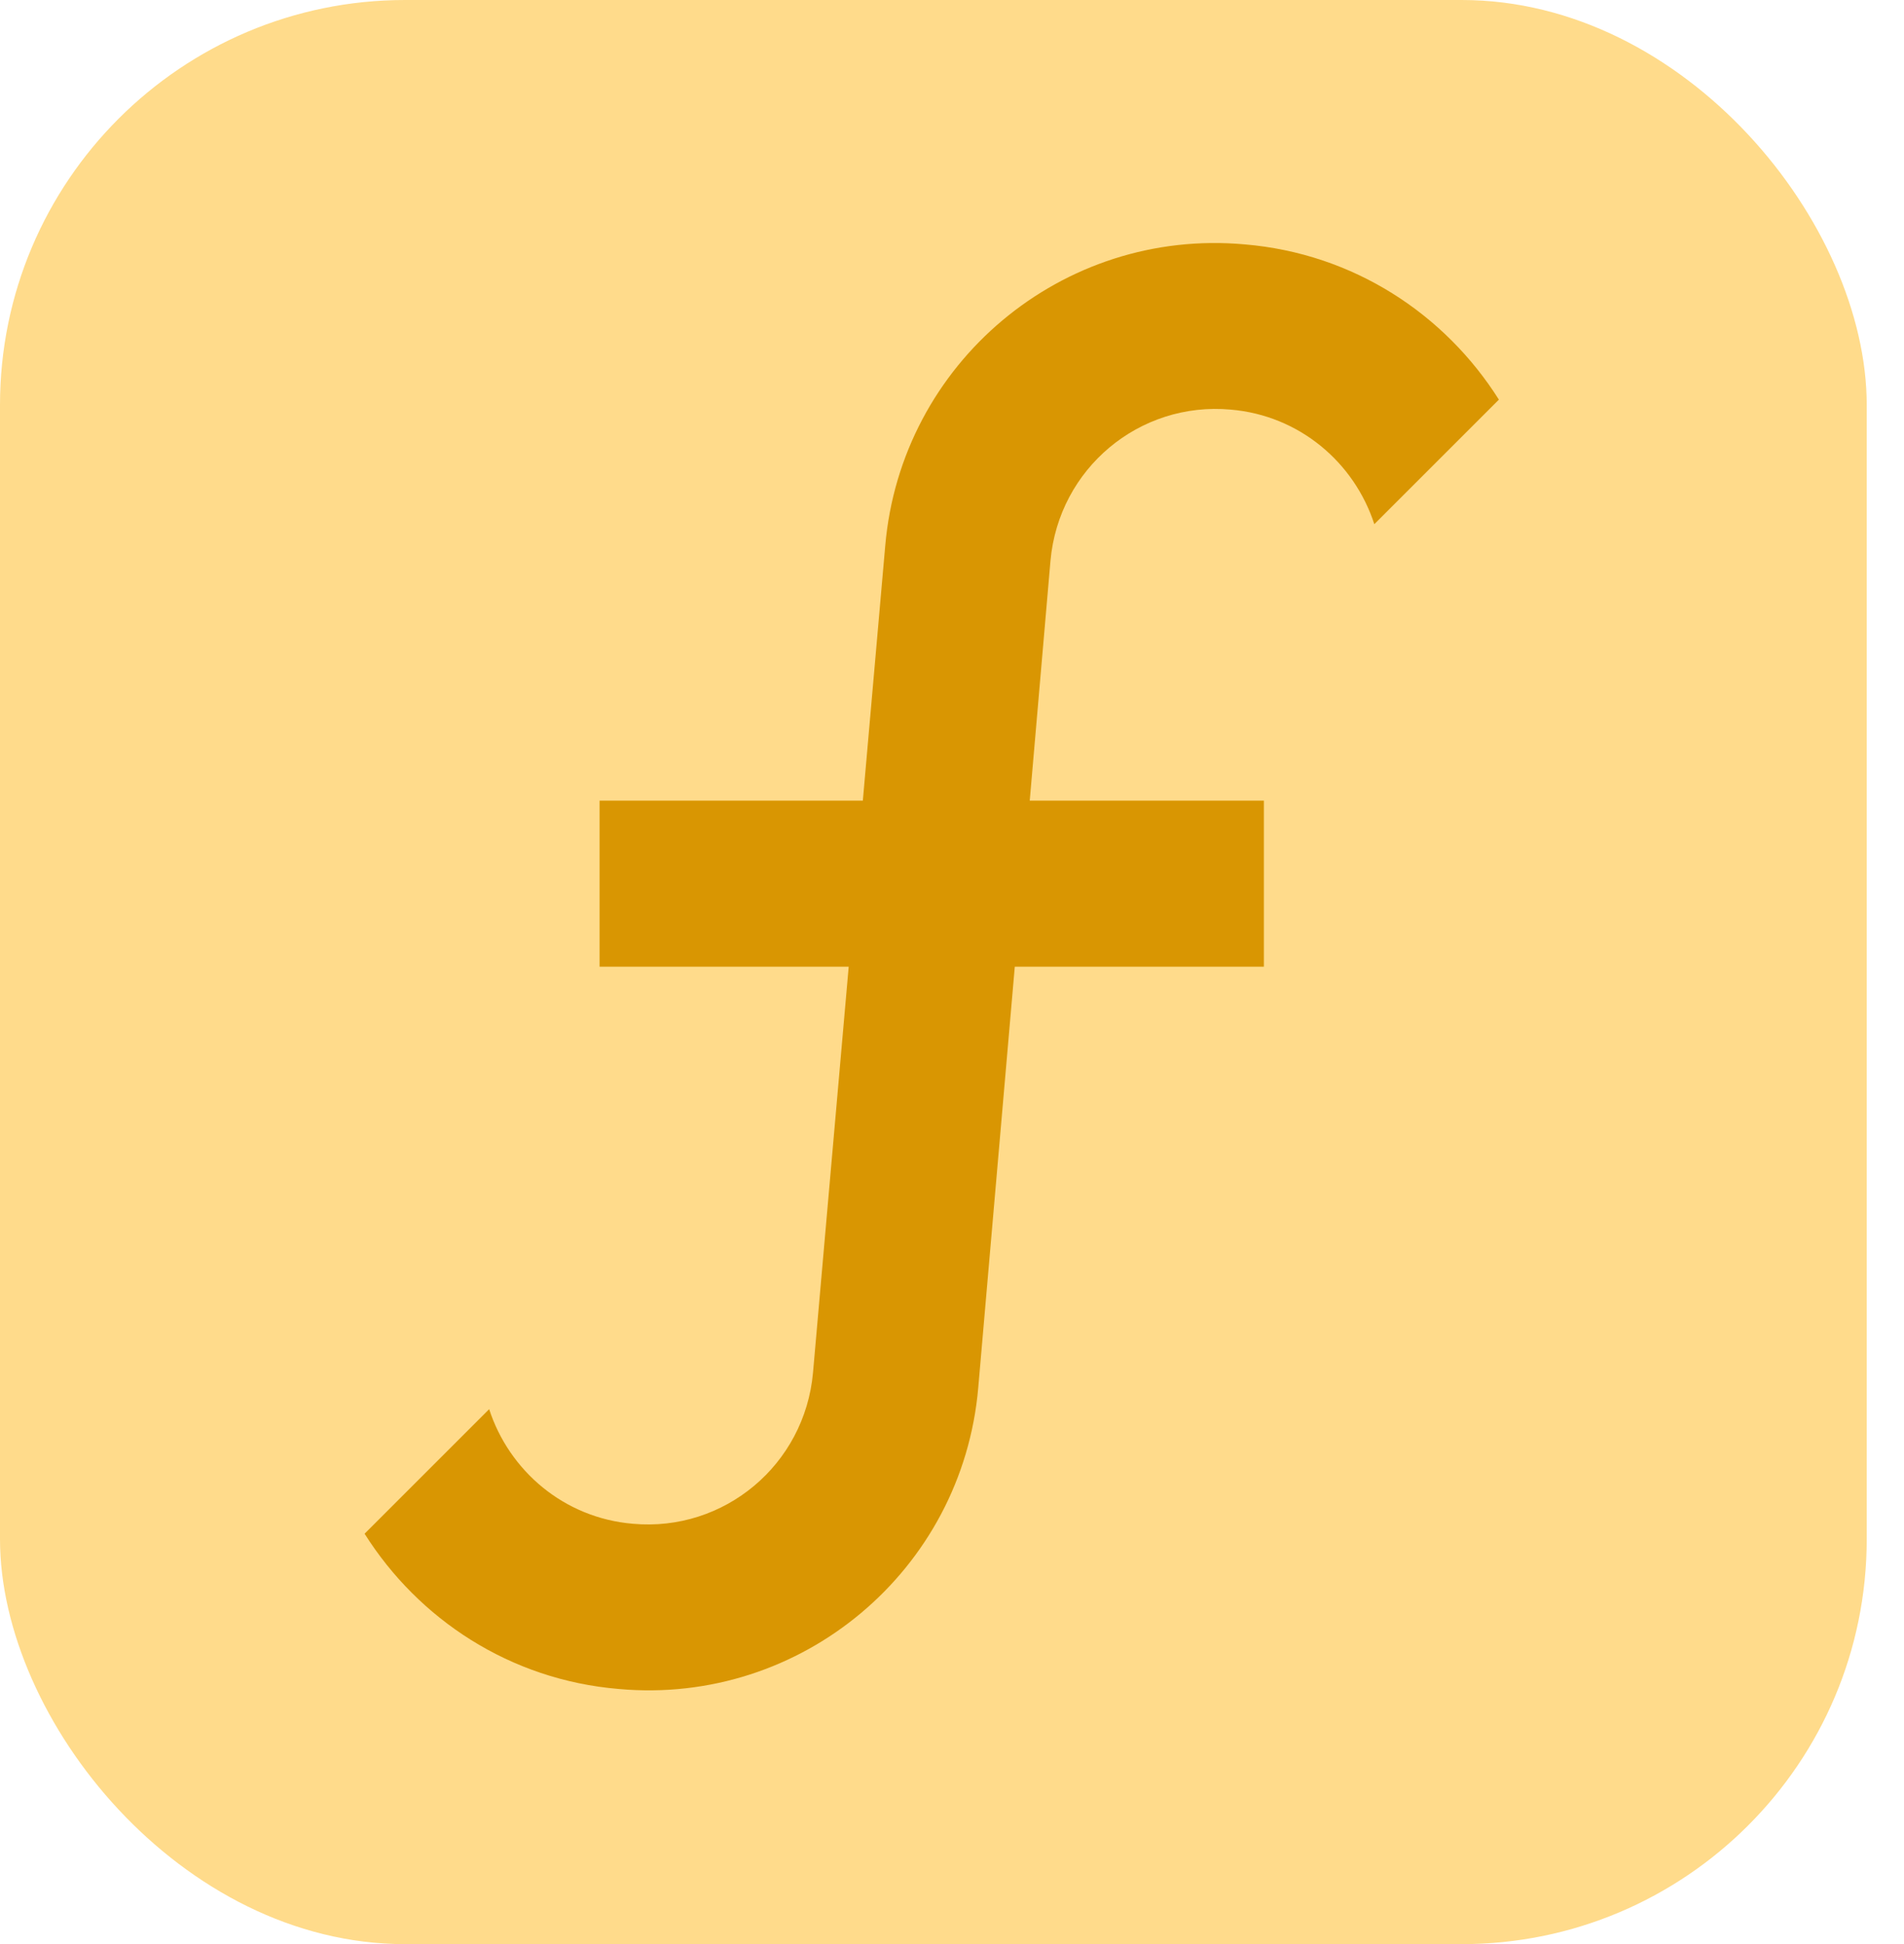
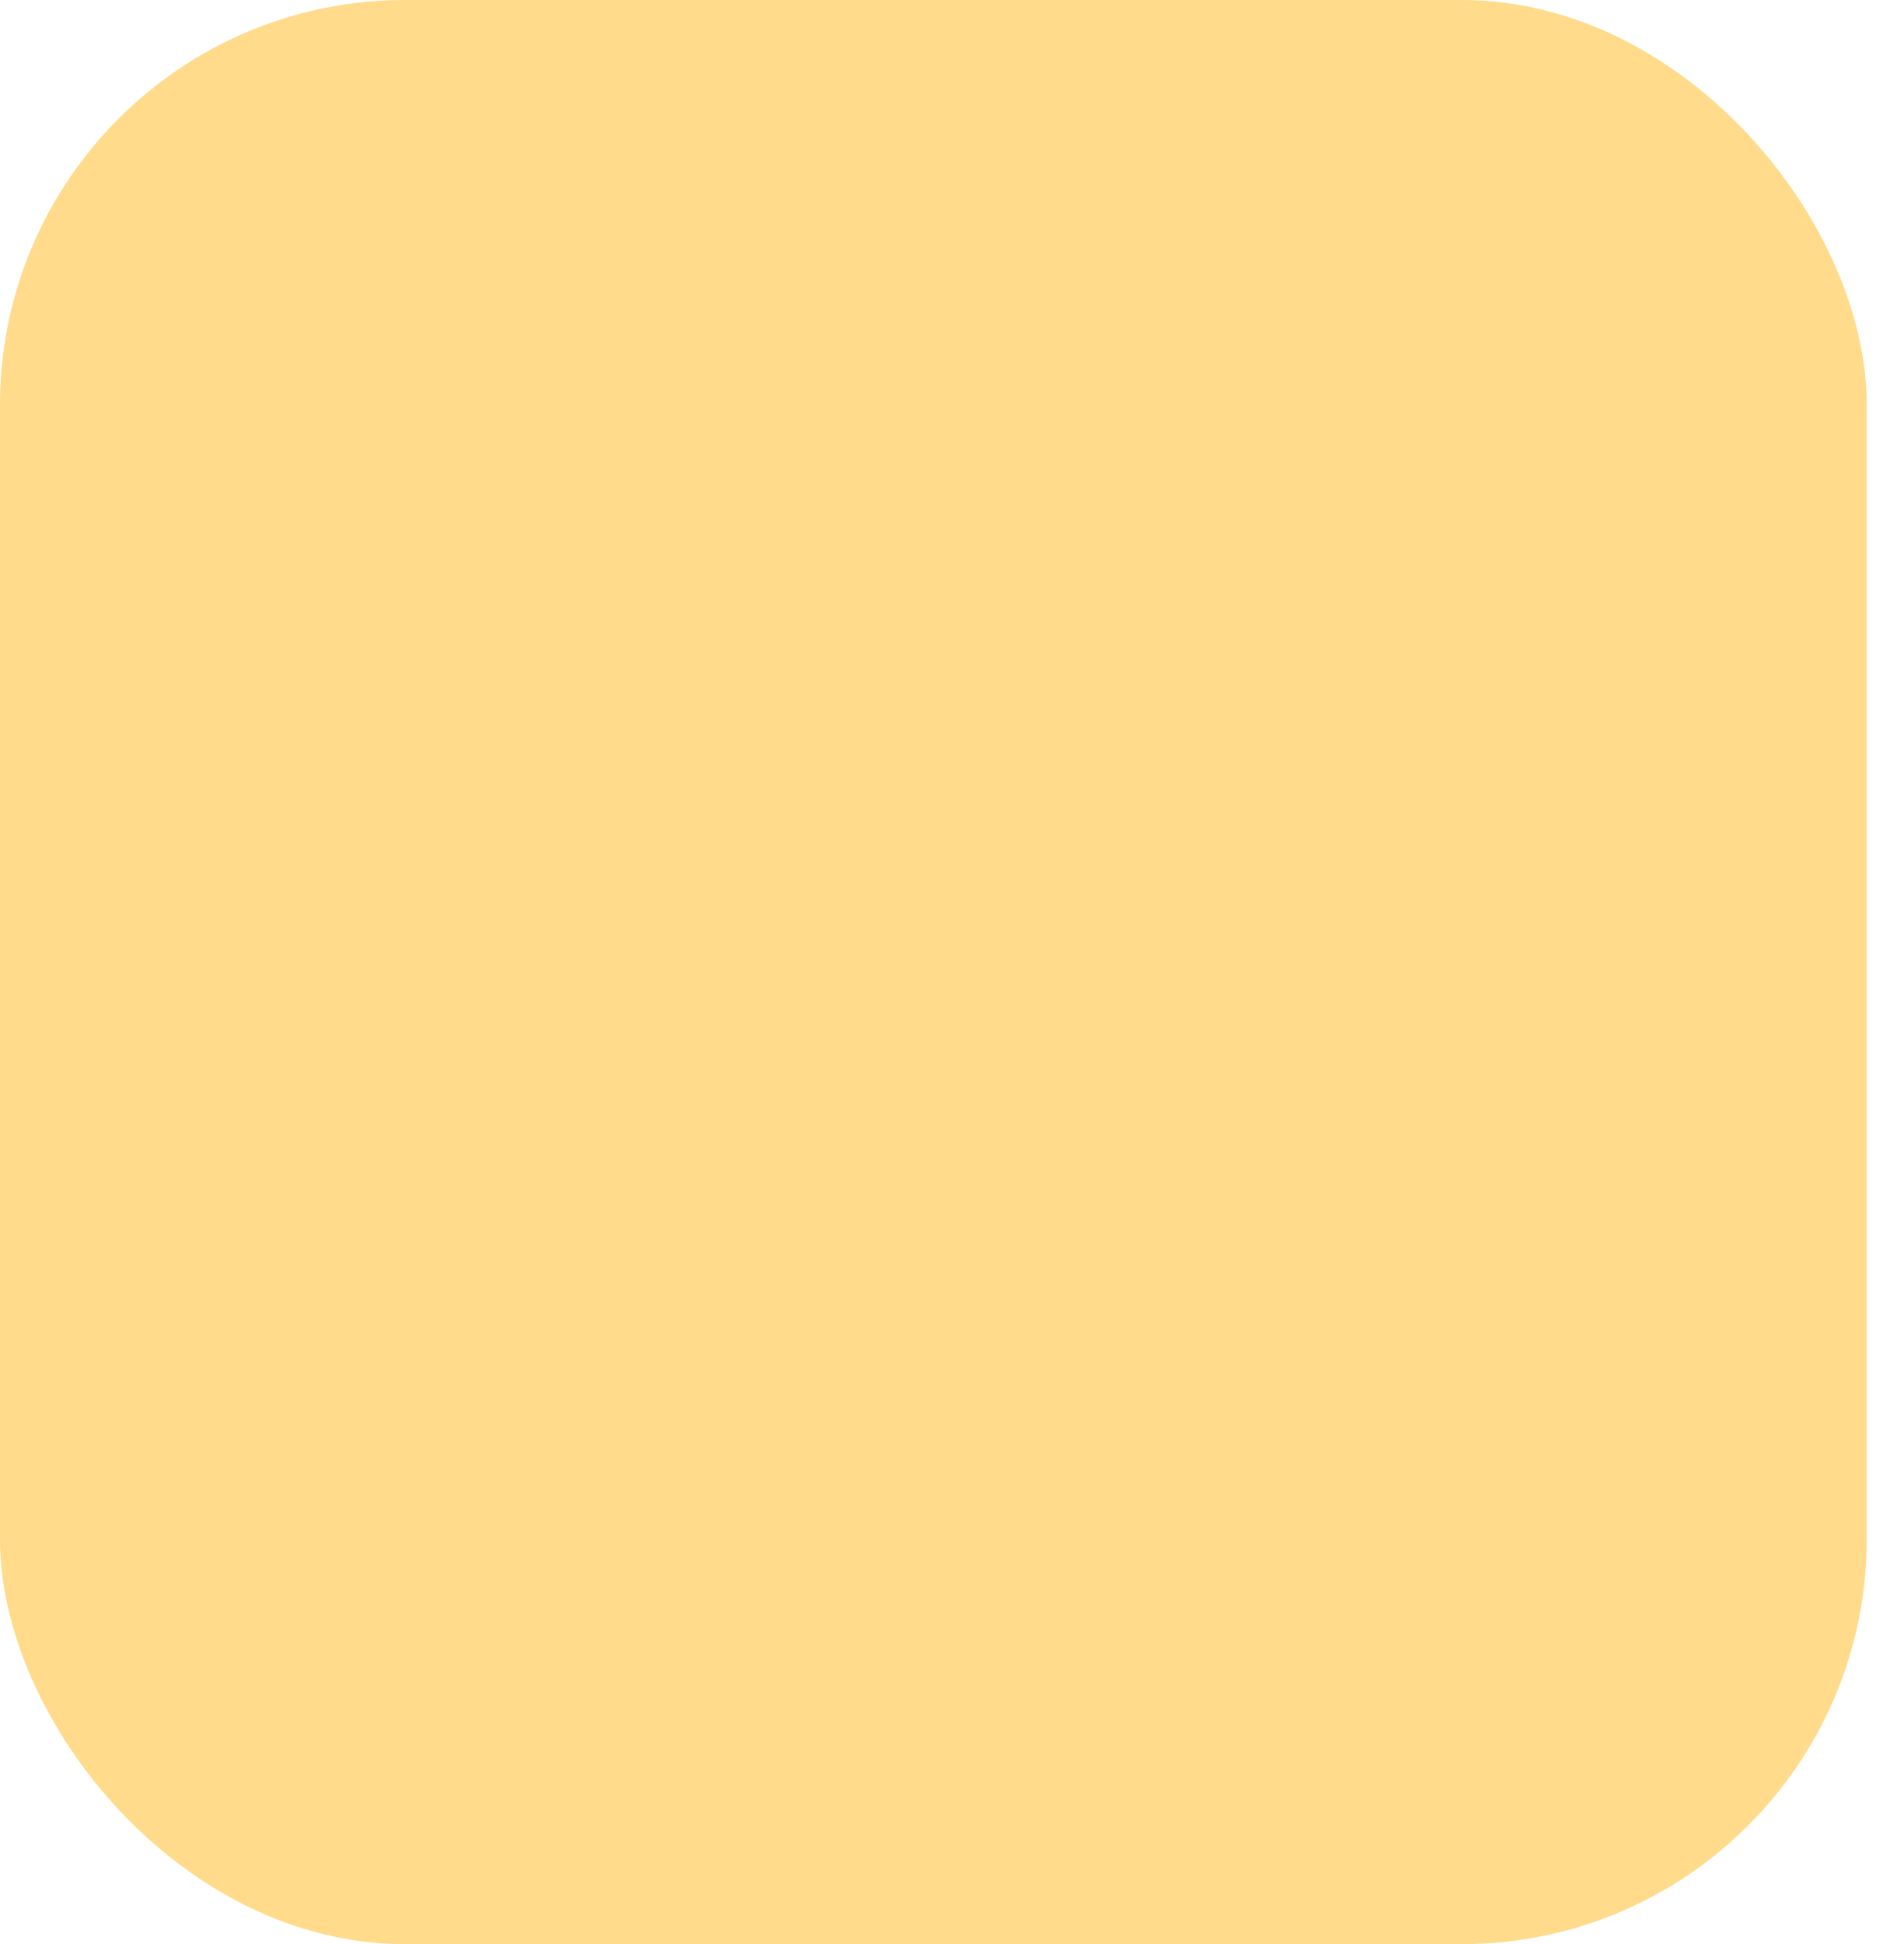
<svg xmlns="http://www.w3.org/2000/svg" width="47" height="48" viewBox="0 0 47 48" fill="none">
  <rect width="46.08" height="48" rx="10" fill="#FFDB8B" />
-   <path d="M30.379 10.113C28.125 9.908 26.136 11.568 25.931 13.844L25.419 19.768H31.199V23.867H25.05L24.148 34.26C23.758 38.769 19.782 42.11 15.272 41.7C12.587 41.475 10.332 39.978 9 37.867L12.075 34.792C12.567 36.309 13.919 37.478 15.621 37.621C17.875 37.826 19.864 36.166 20.069 33.891L20.95 23.867H14.801V19.768H21.299L21.852 13.475C22.242 8.965 26.218 5.624 30.728 6.034C33.413 6.26 35.668 7.756 37 9.867L33.925 12.942C33.433 11.425 32.081 10.257 30.379 10.113Z" fill="#D99602" />
</svg>